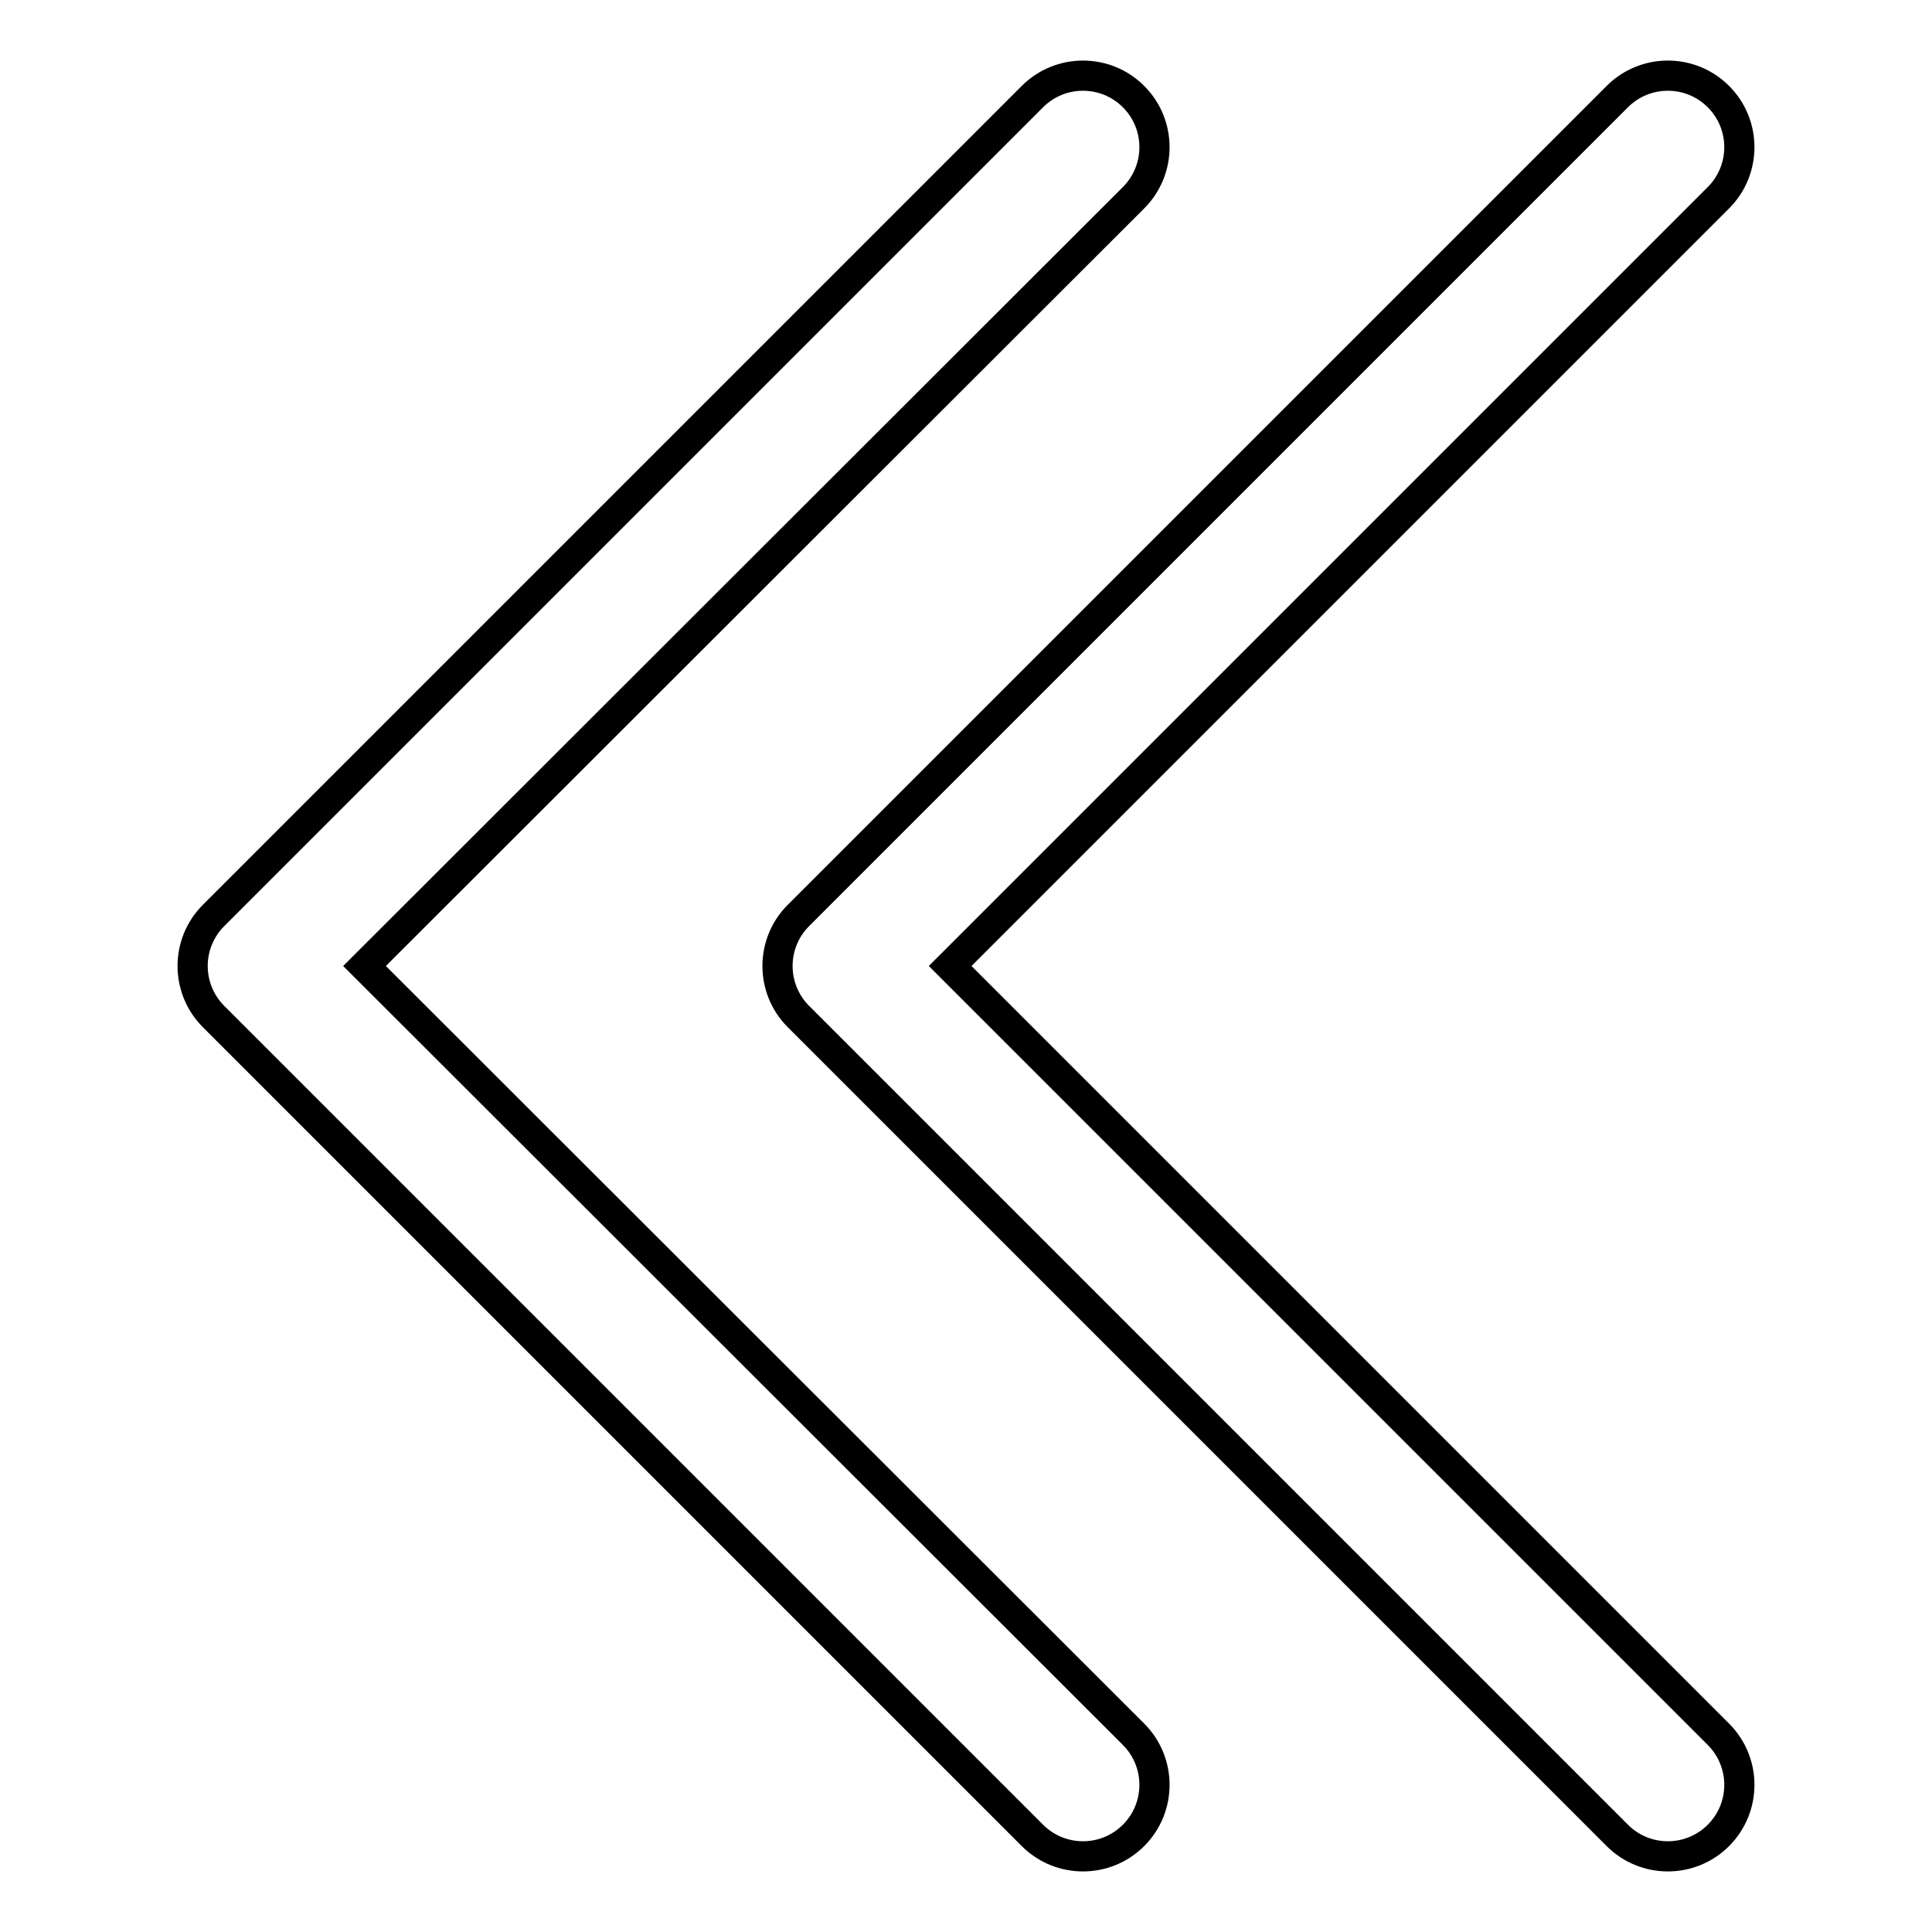
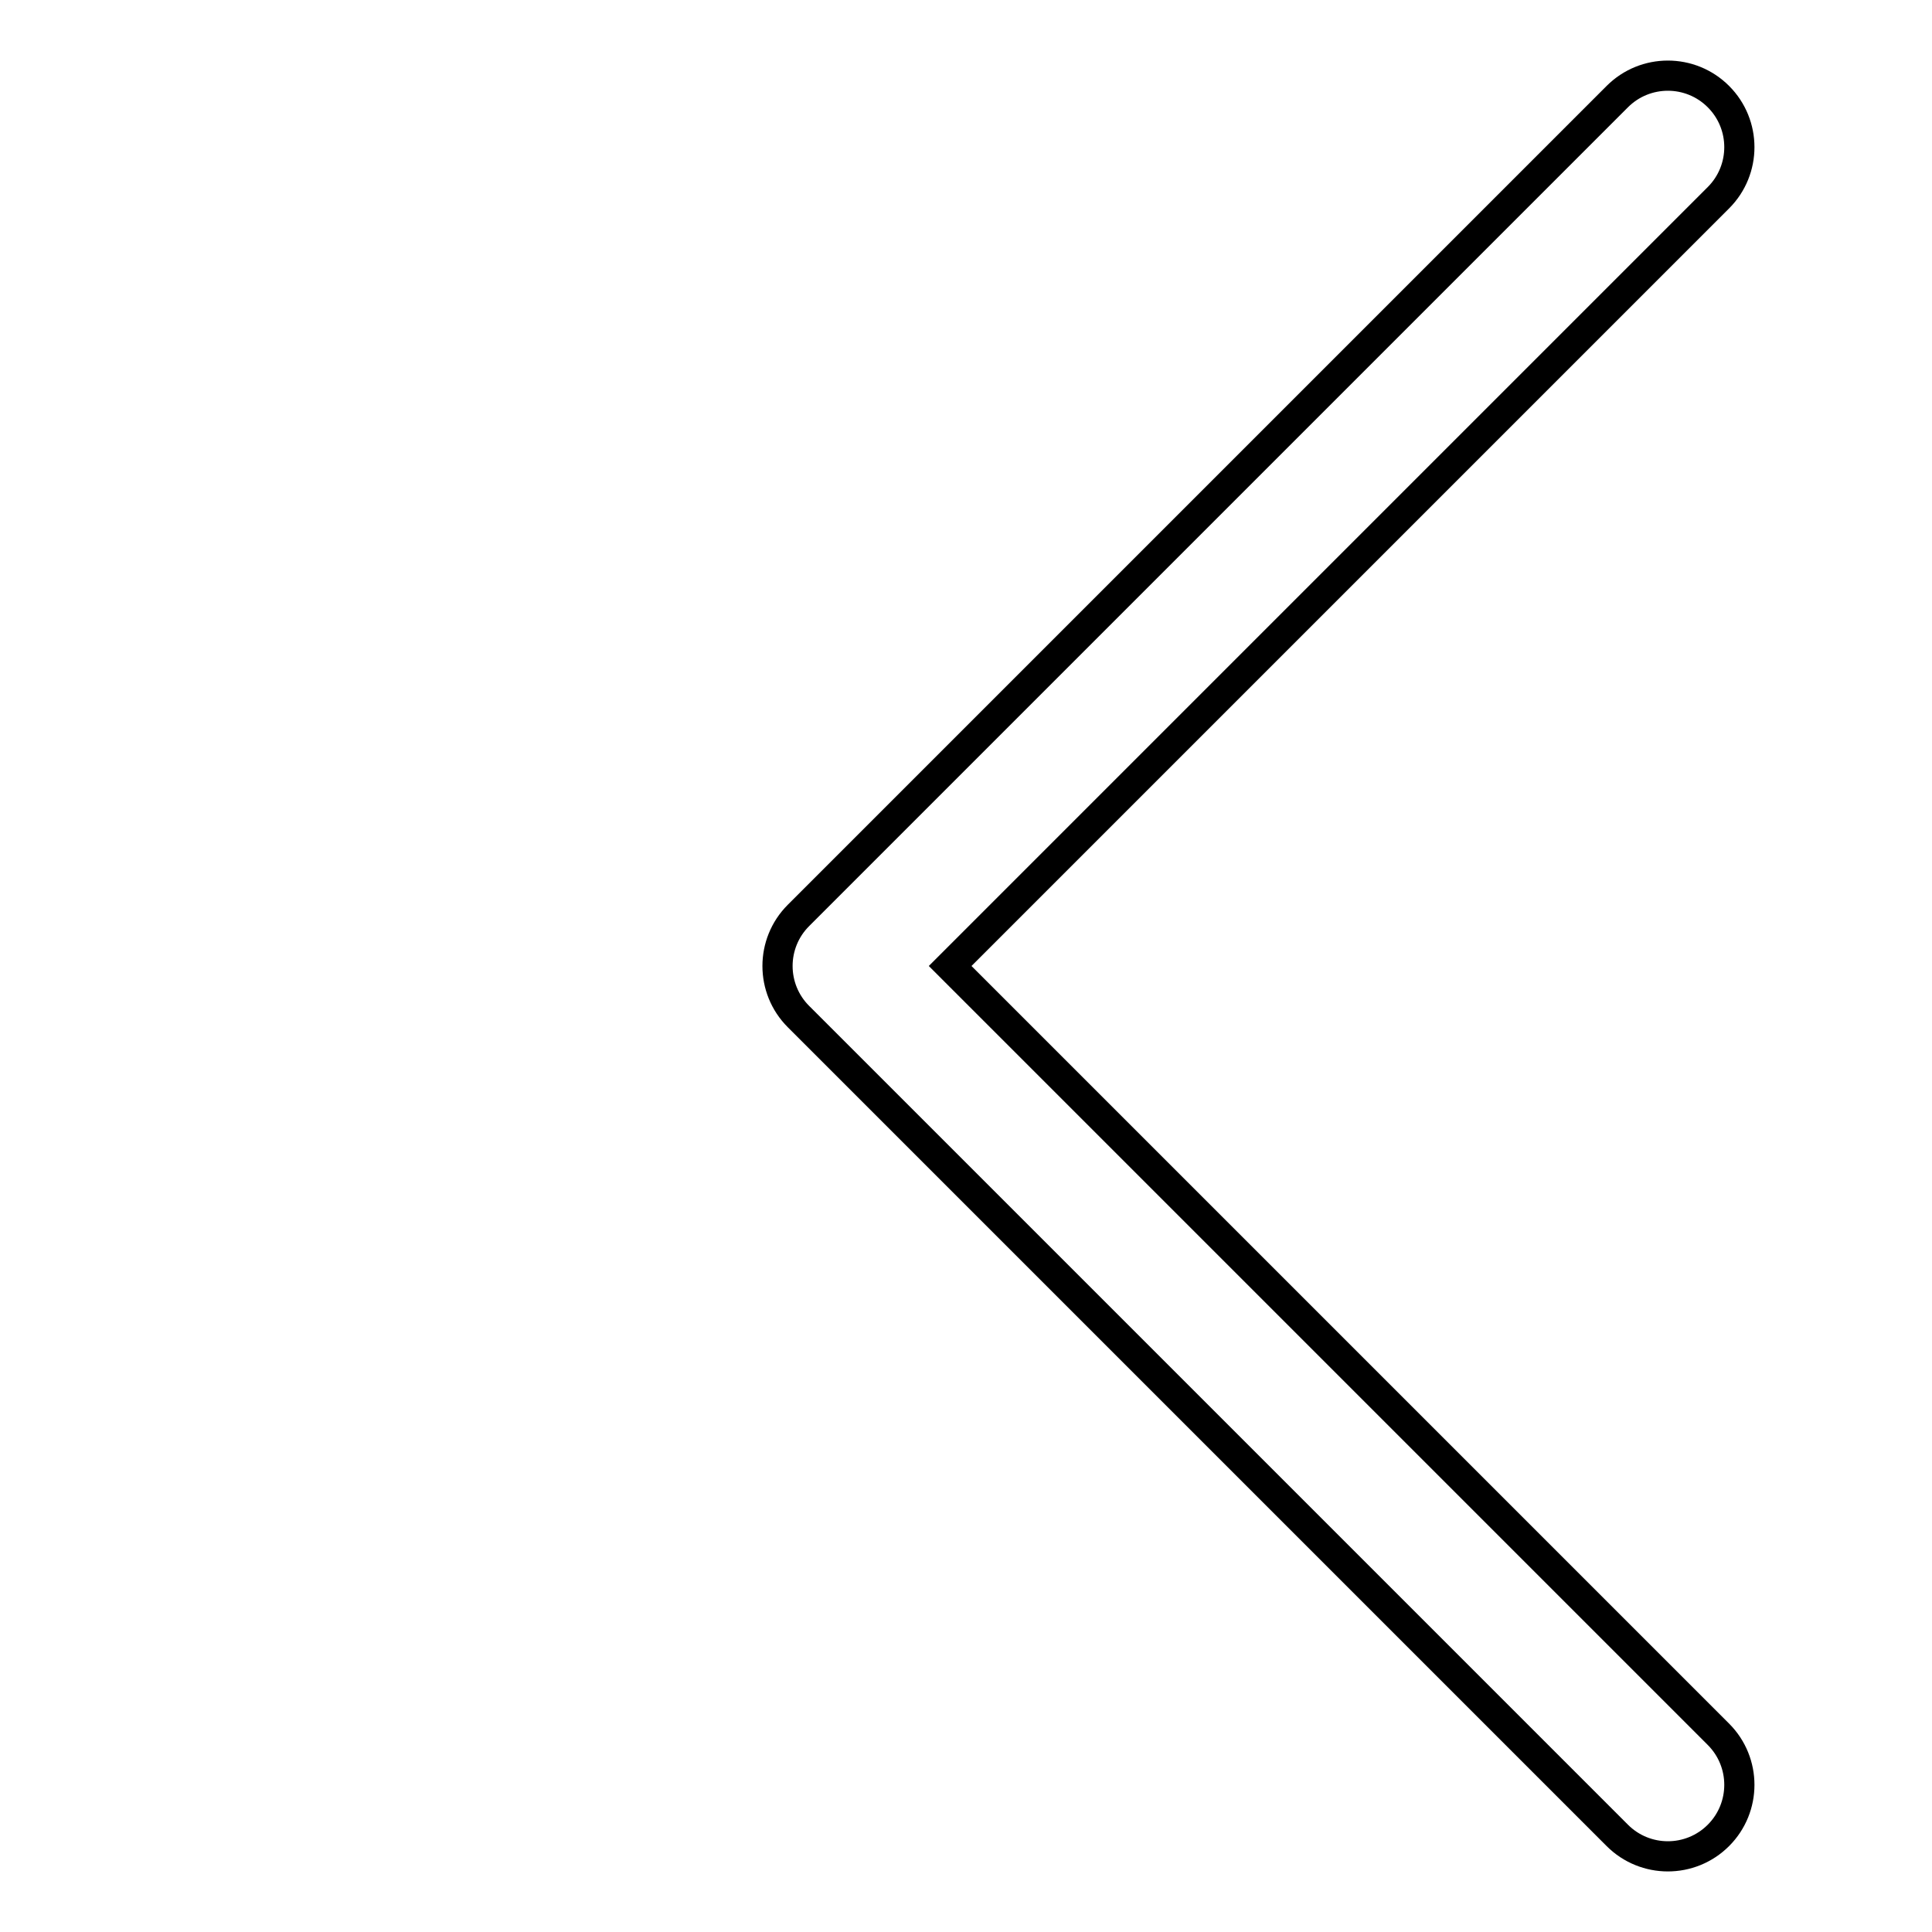
<svg xmlns="http://www.w3.org/2000/svg" version="1.1" x="0px" y="0px" viewBox="0 0 256 256" enable-background="new 0 0 256 256" xml:space="preserve">
  <g>
-     <path stroke-width="4" fill-opacity="0" stroke="#000000" d="M136.8,12.8L28.3,121.3c-3.7,3.7-3.7,9.7,0,13.4l108.5,108.5c3.7,3.7,9.7,3.7,13.4,0s3.7-9.7,0-13.4 L48.3,128L150.2,26.2c3.7-3.7,3.7-9.7,0-13.4S140.5,9.1,136.8,12.8L136.8,12.8z" />
    <path stroke-width="4" fill-opacity="0" stroke="#000000" d="M214.3,12.8L105.8,121.3c-3.7,3.7-3.7,9.7,0,13.4l108.5,108.5c3.7,3.7,9.7,3.7,13.4,0s3.7-9.7,0-13.4 L125.9,128L227.7,26.2c3.7-3.7,3.7-9.7,0-13.4S218,9.1,214.3,12.8z" />
  </g>
</svg>